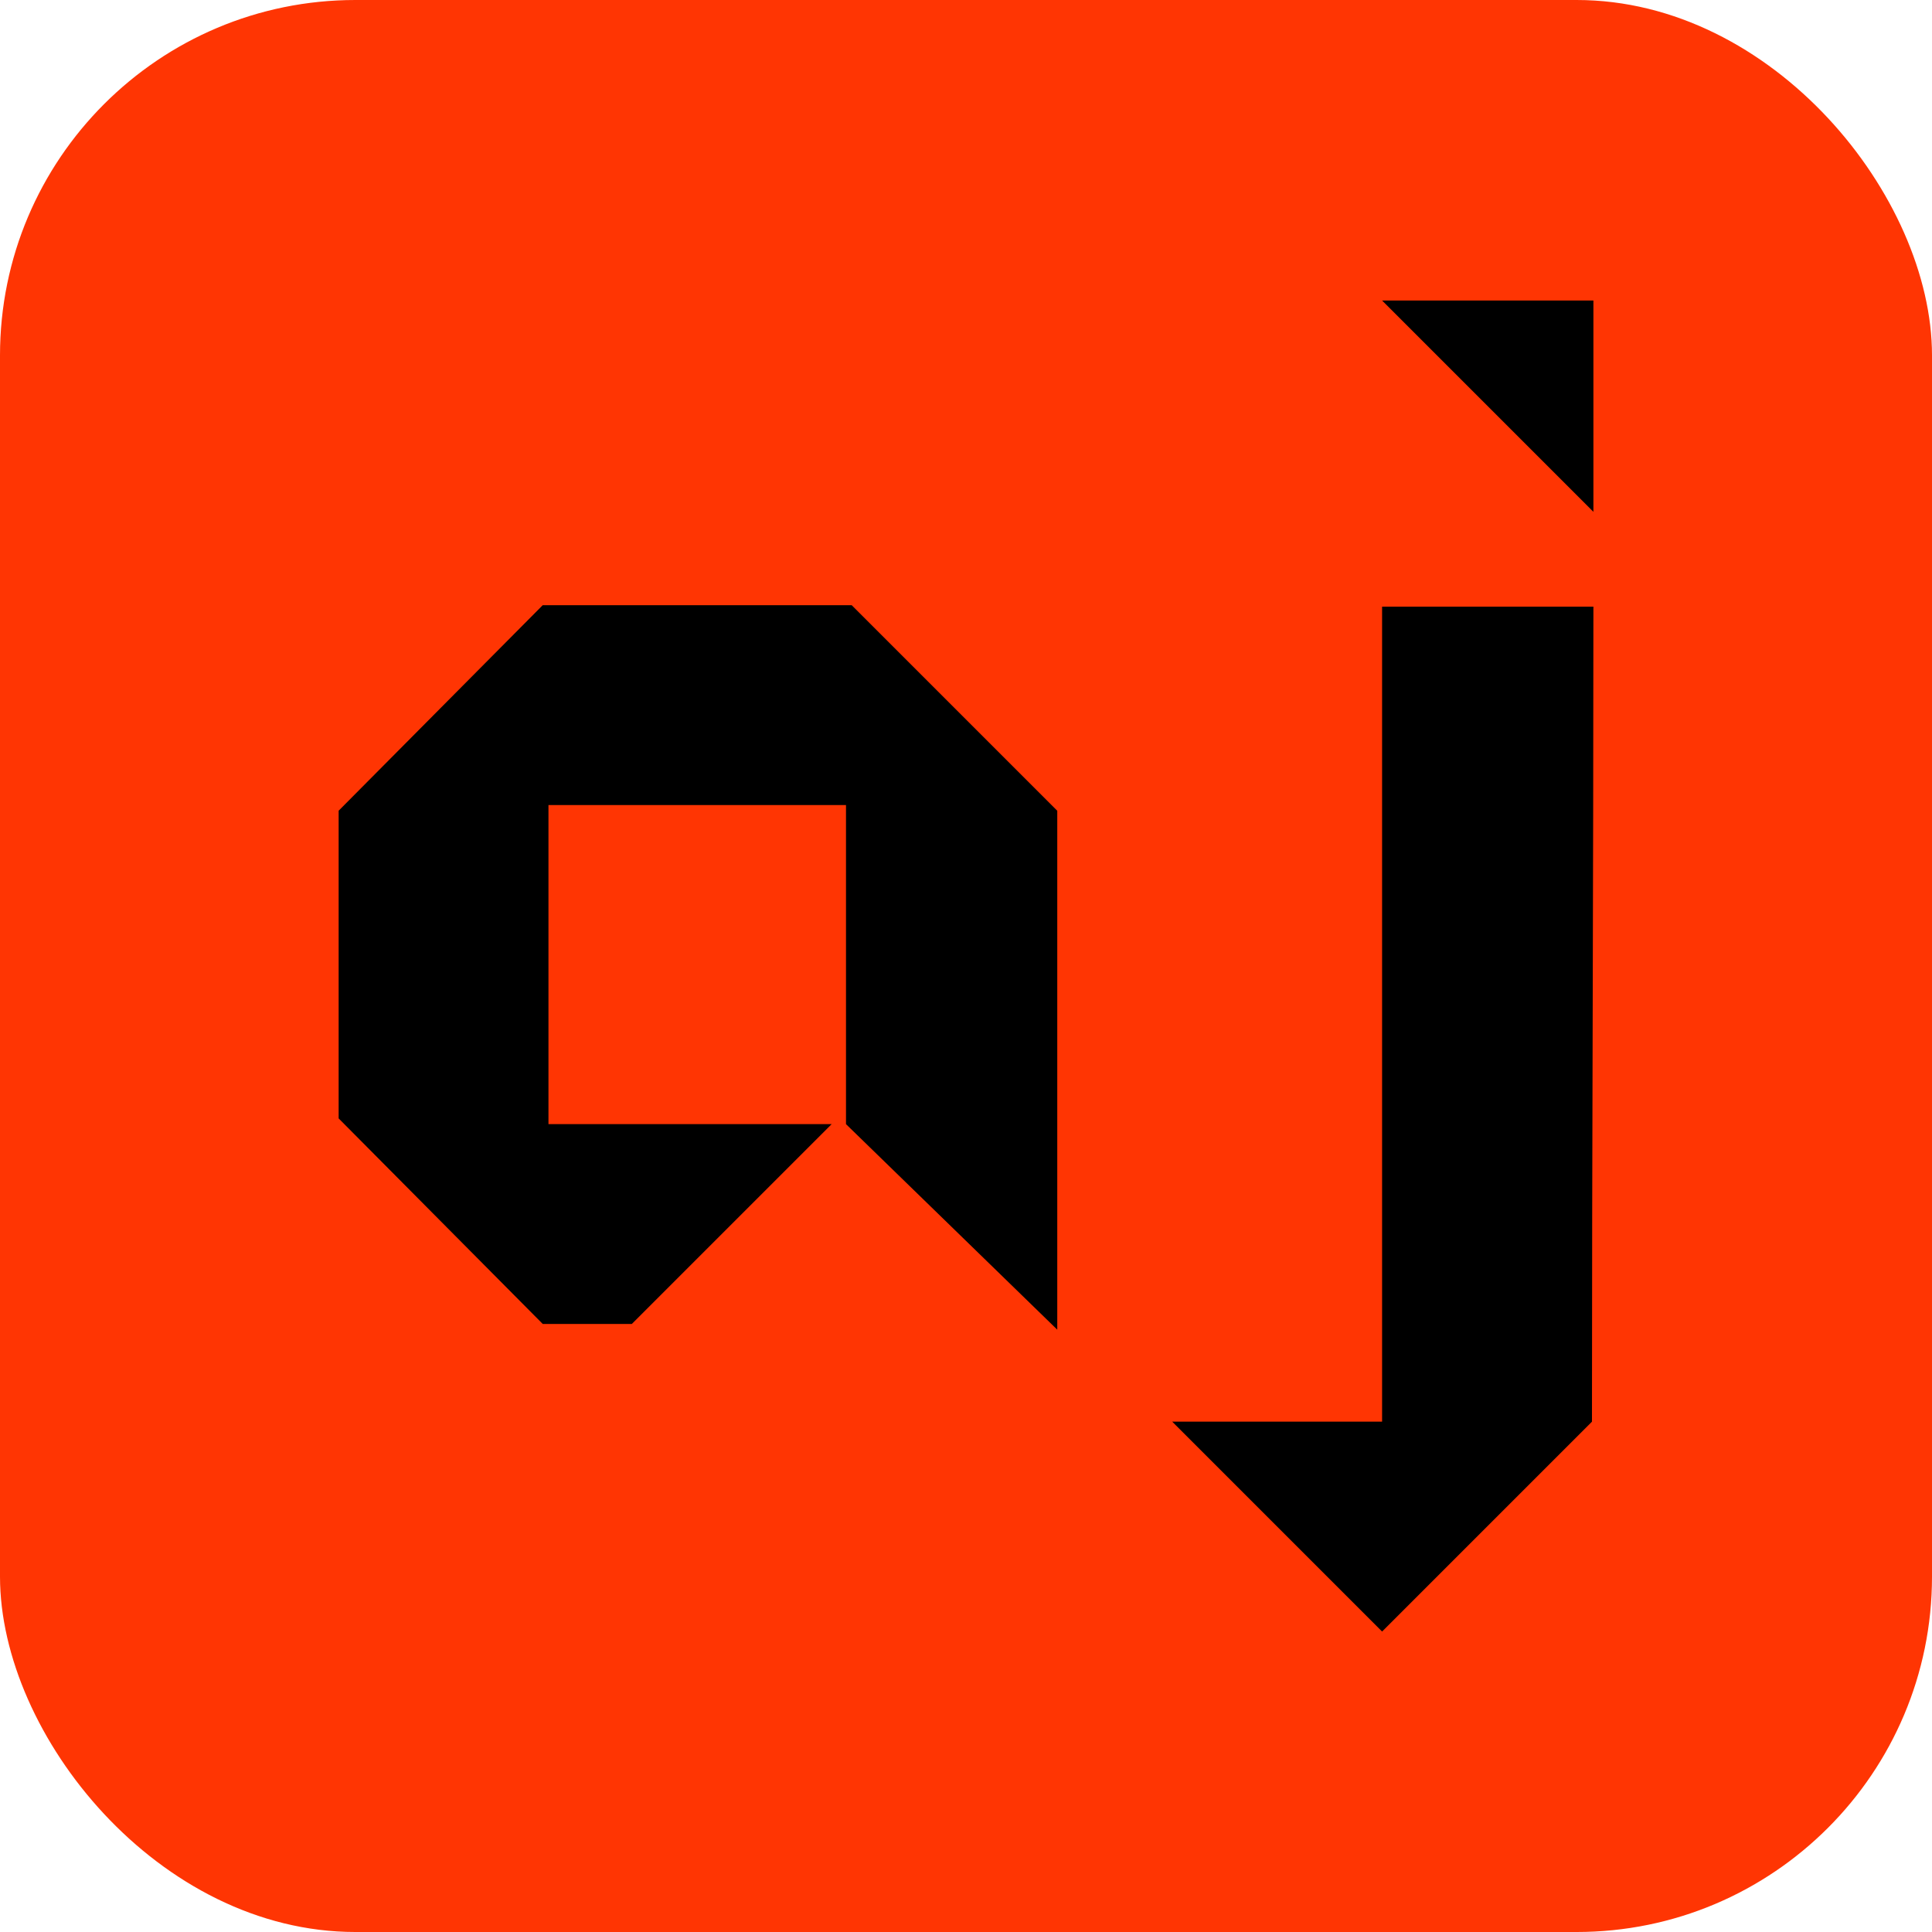
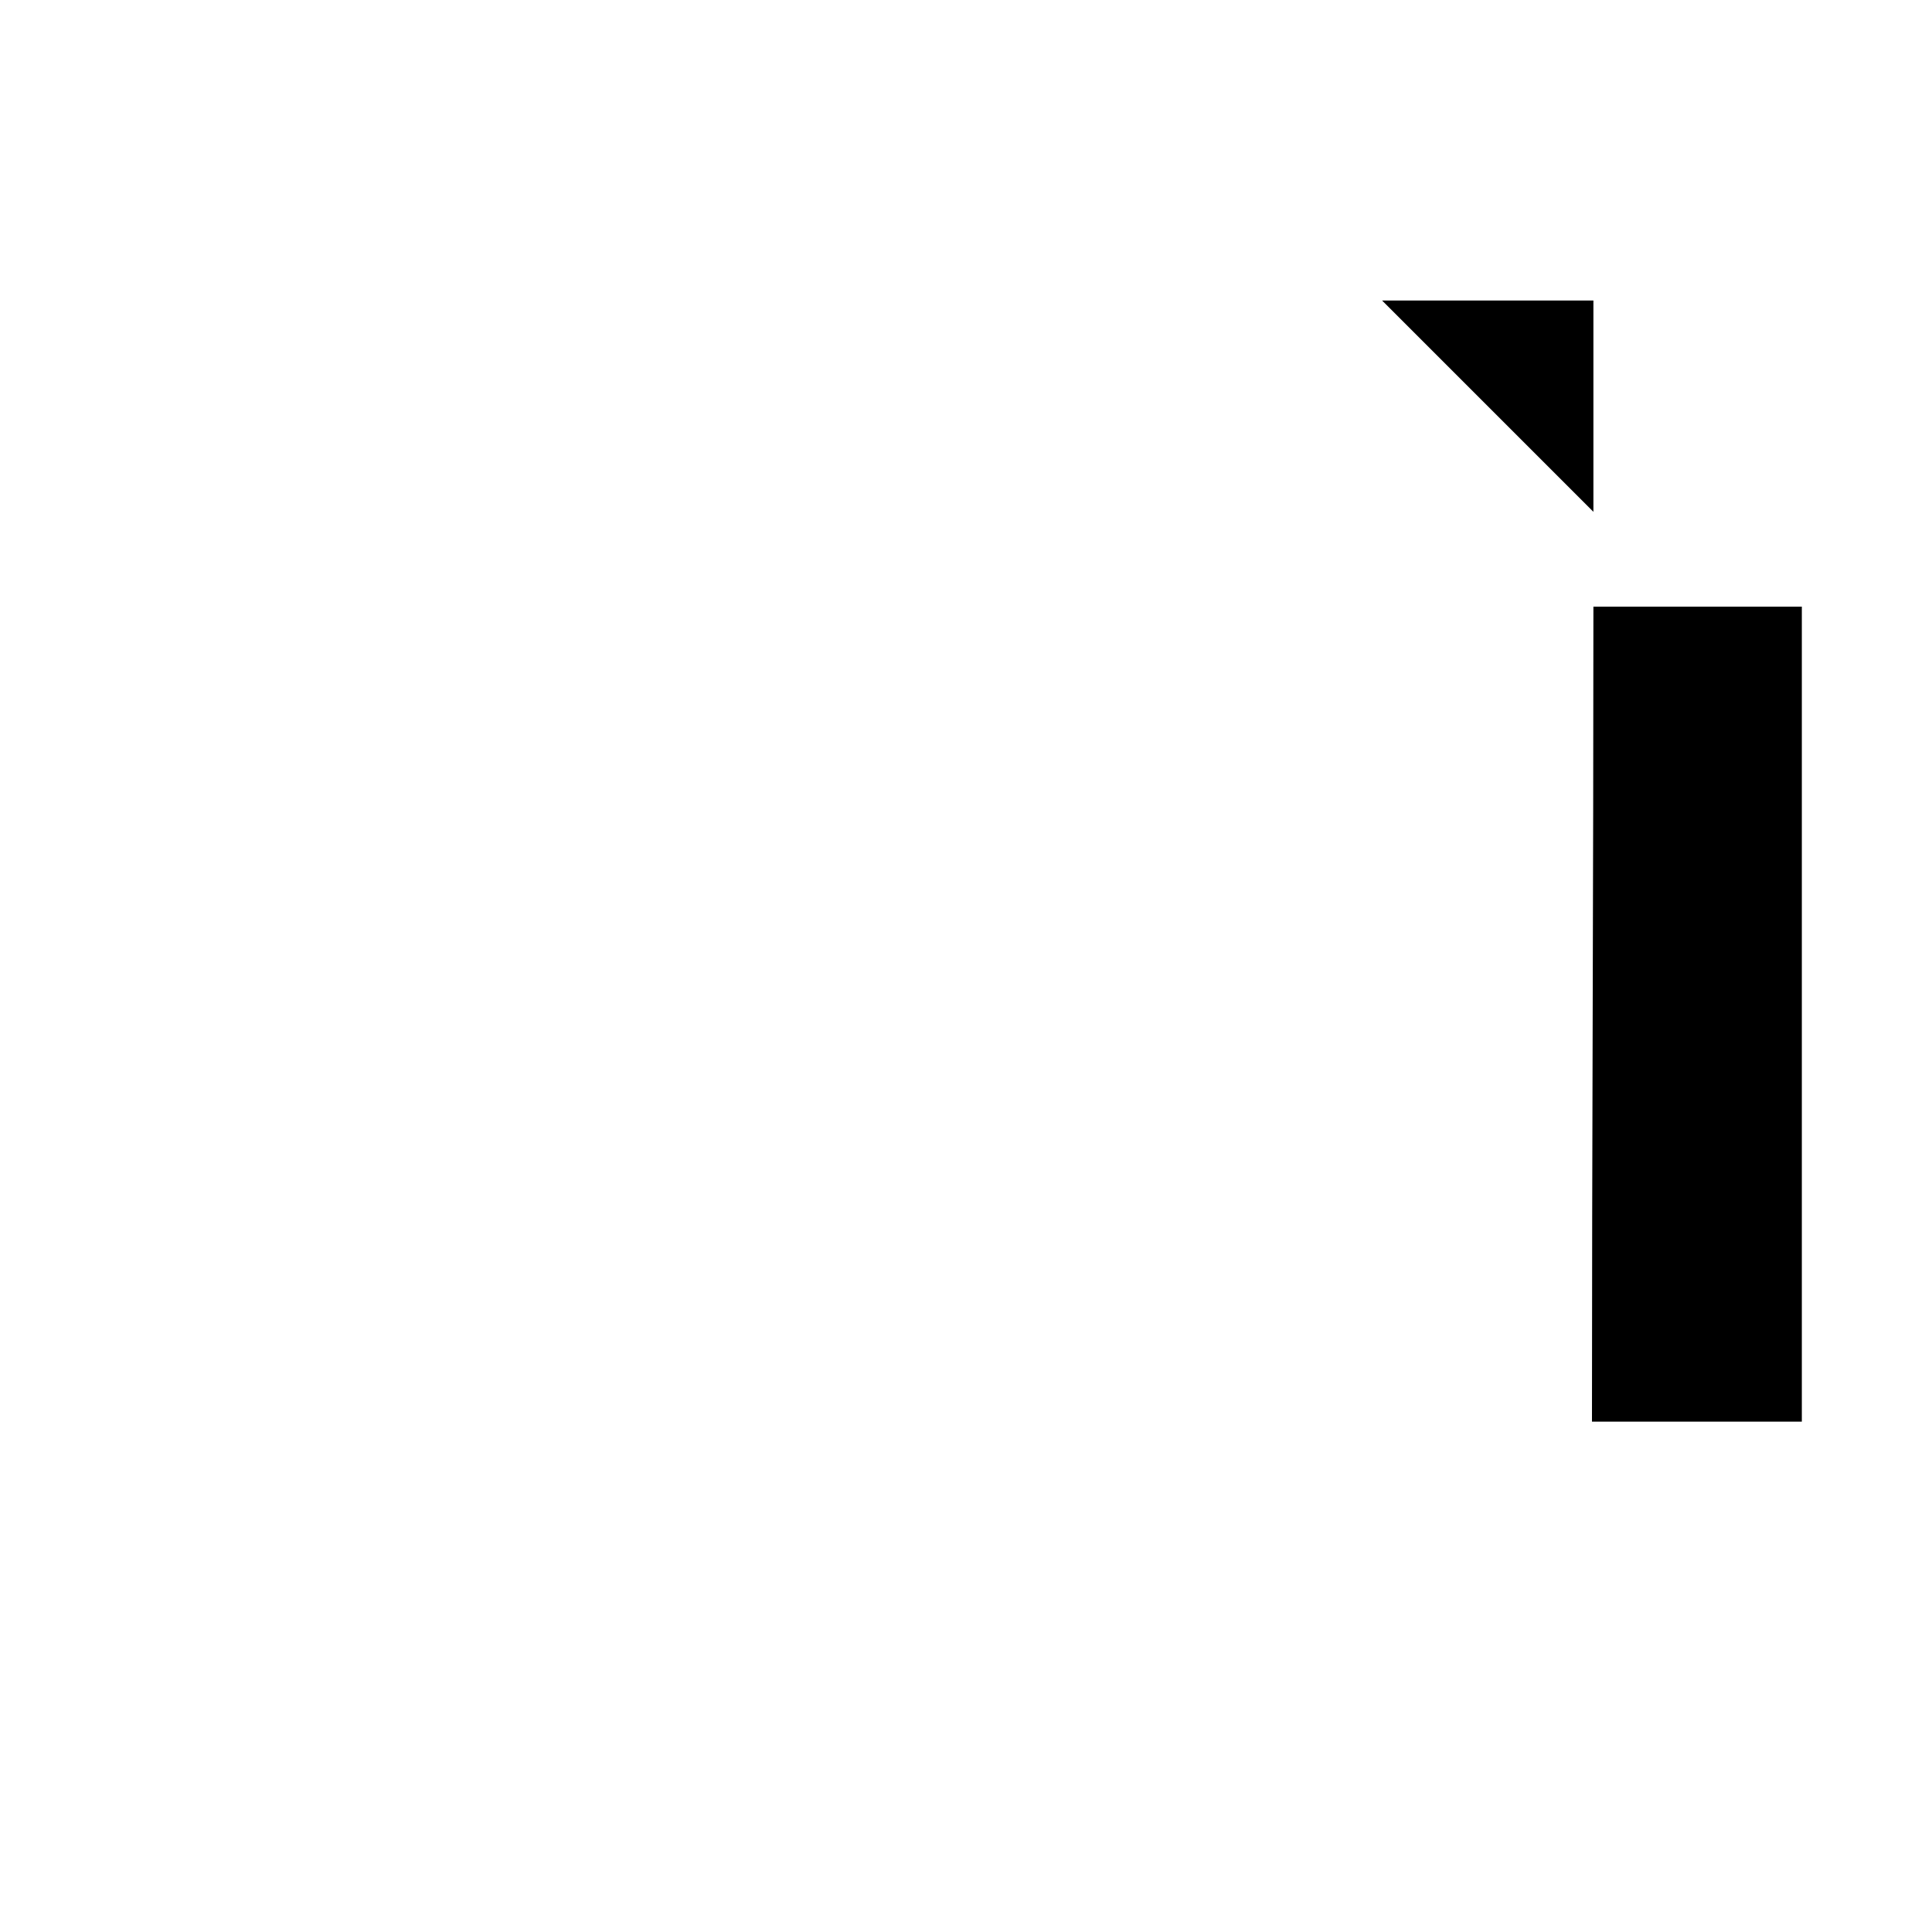
<svg xmlns="http://www.w3.org/2000/svg" id="Layer_2" data-name="Layer 2" viewBox="0 0 401.36 401.36">
  <defs>
    <style>
      .cls-1 {
        fill: #000;
      }
    </style>
  </defs>
  <g id="Layer_1-2" data-name="Layer 1">
    <g>
-       <rect fill="#ff3503" width="401.36" height="401.36" rx="73.83" ry="73.83" />
      <g>
-         <path class="cls-1" d="m70.34,168.43l42.4-42.7h64.2l42.7,42.7v107.8l-43.89-42.7v-66.29h-61.81v66.29h58.83l-41.51,41.51h-18.51l-42.4-42.7v-63.9Z" />
-         <path class="cls-1" d="m331.02,126.03c0,56.44-.3,112.87-.3,169.31l-43.6,43.6-43.6-43.6h43.6V126.03h43.9Zm0-63.6v43.9l-43.9-43.9h43.9Z" />
+         <path class="cls-1" d="m331.02,126.03c0,56.44-.3,112.87-.3,169.31h43.6V126.03h43.9Zm0-63.6v43.9l-43.9-43.9h43.9Z" />
      </g>
    </g>
  </g>
</svg>